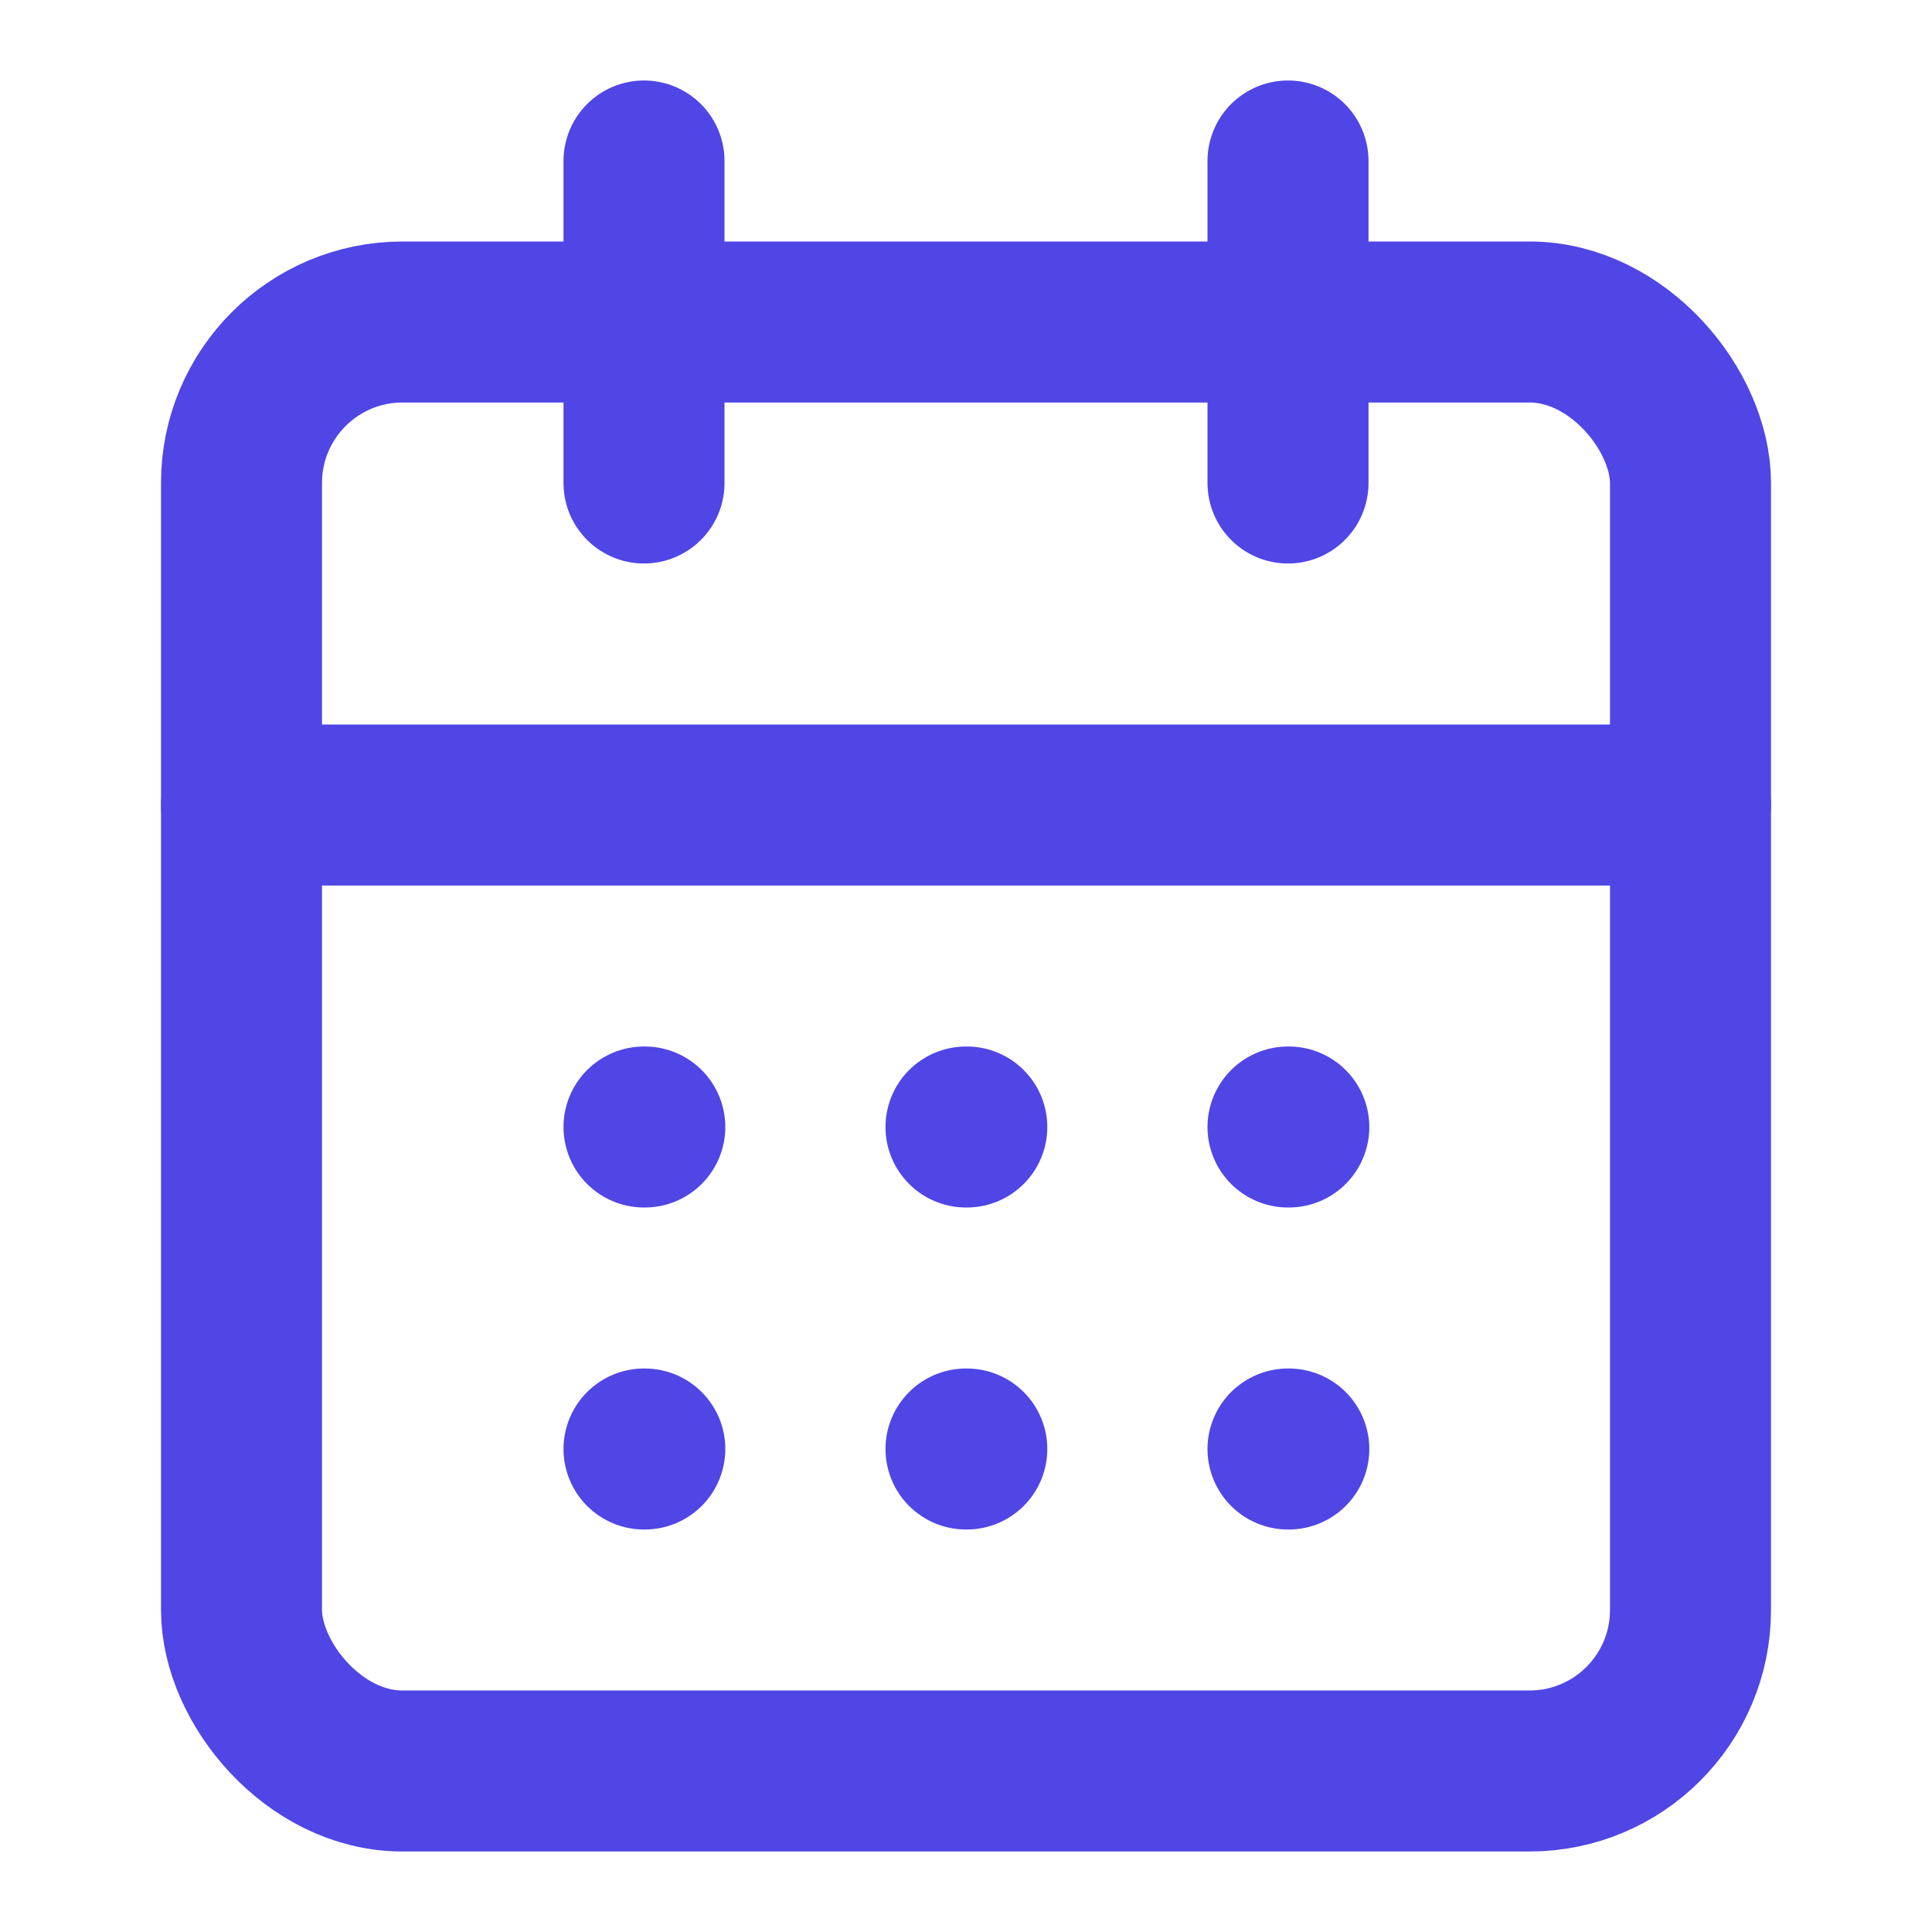
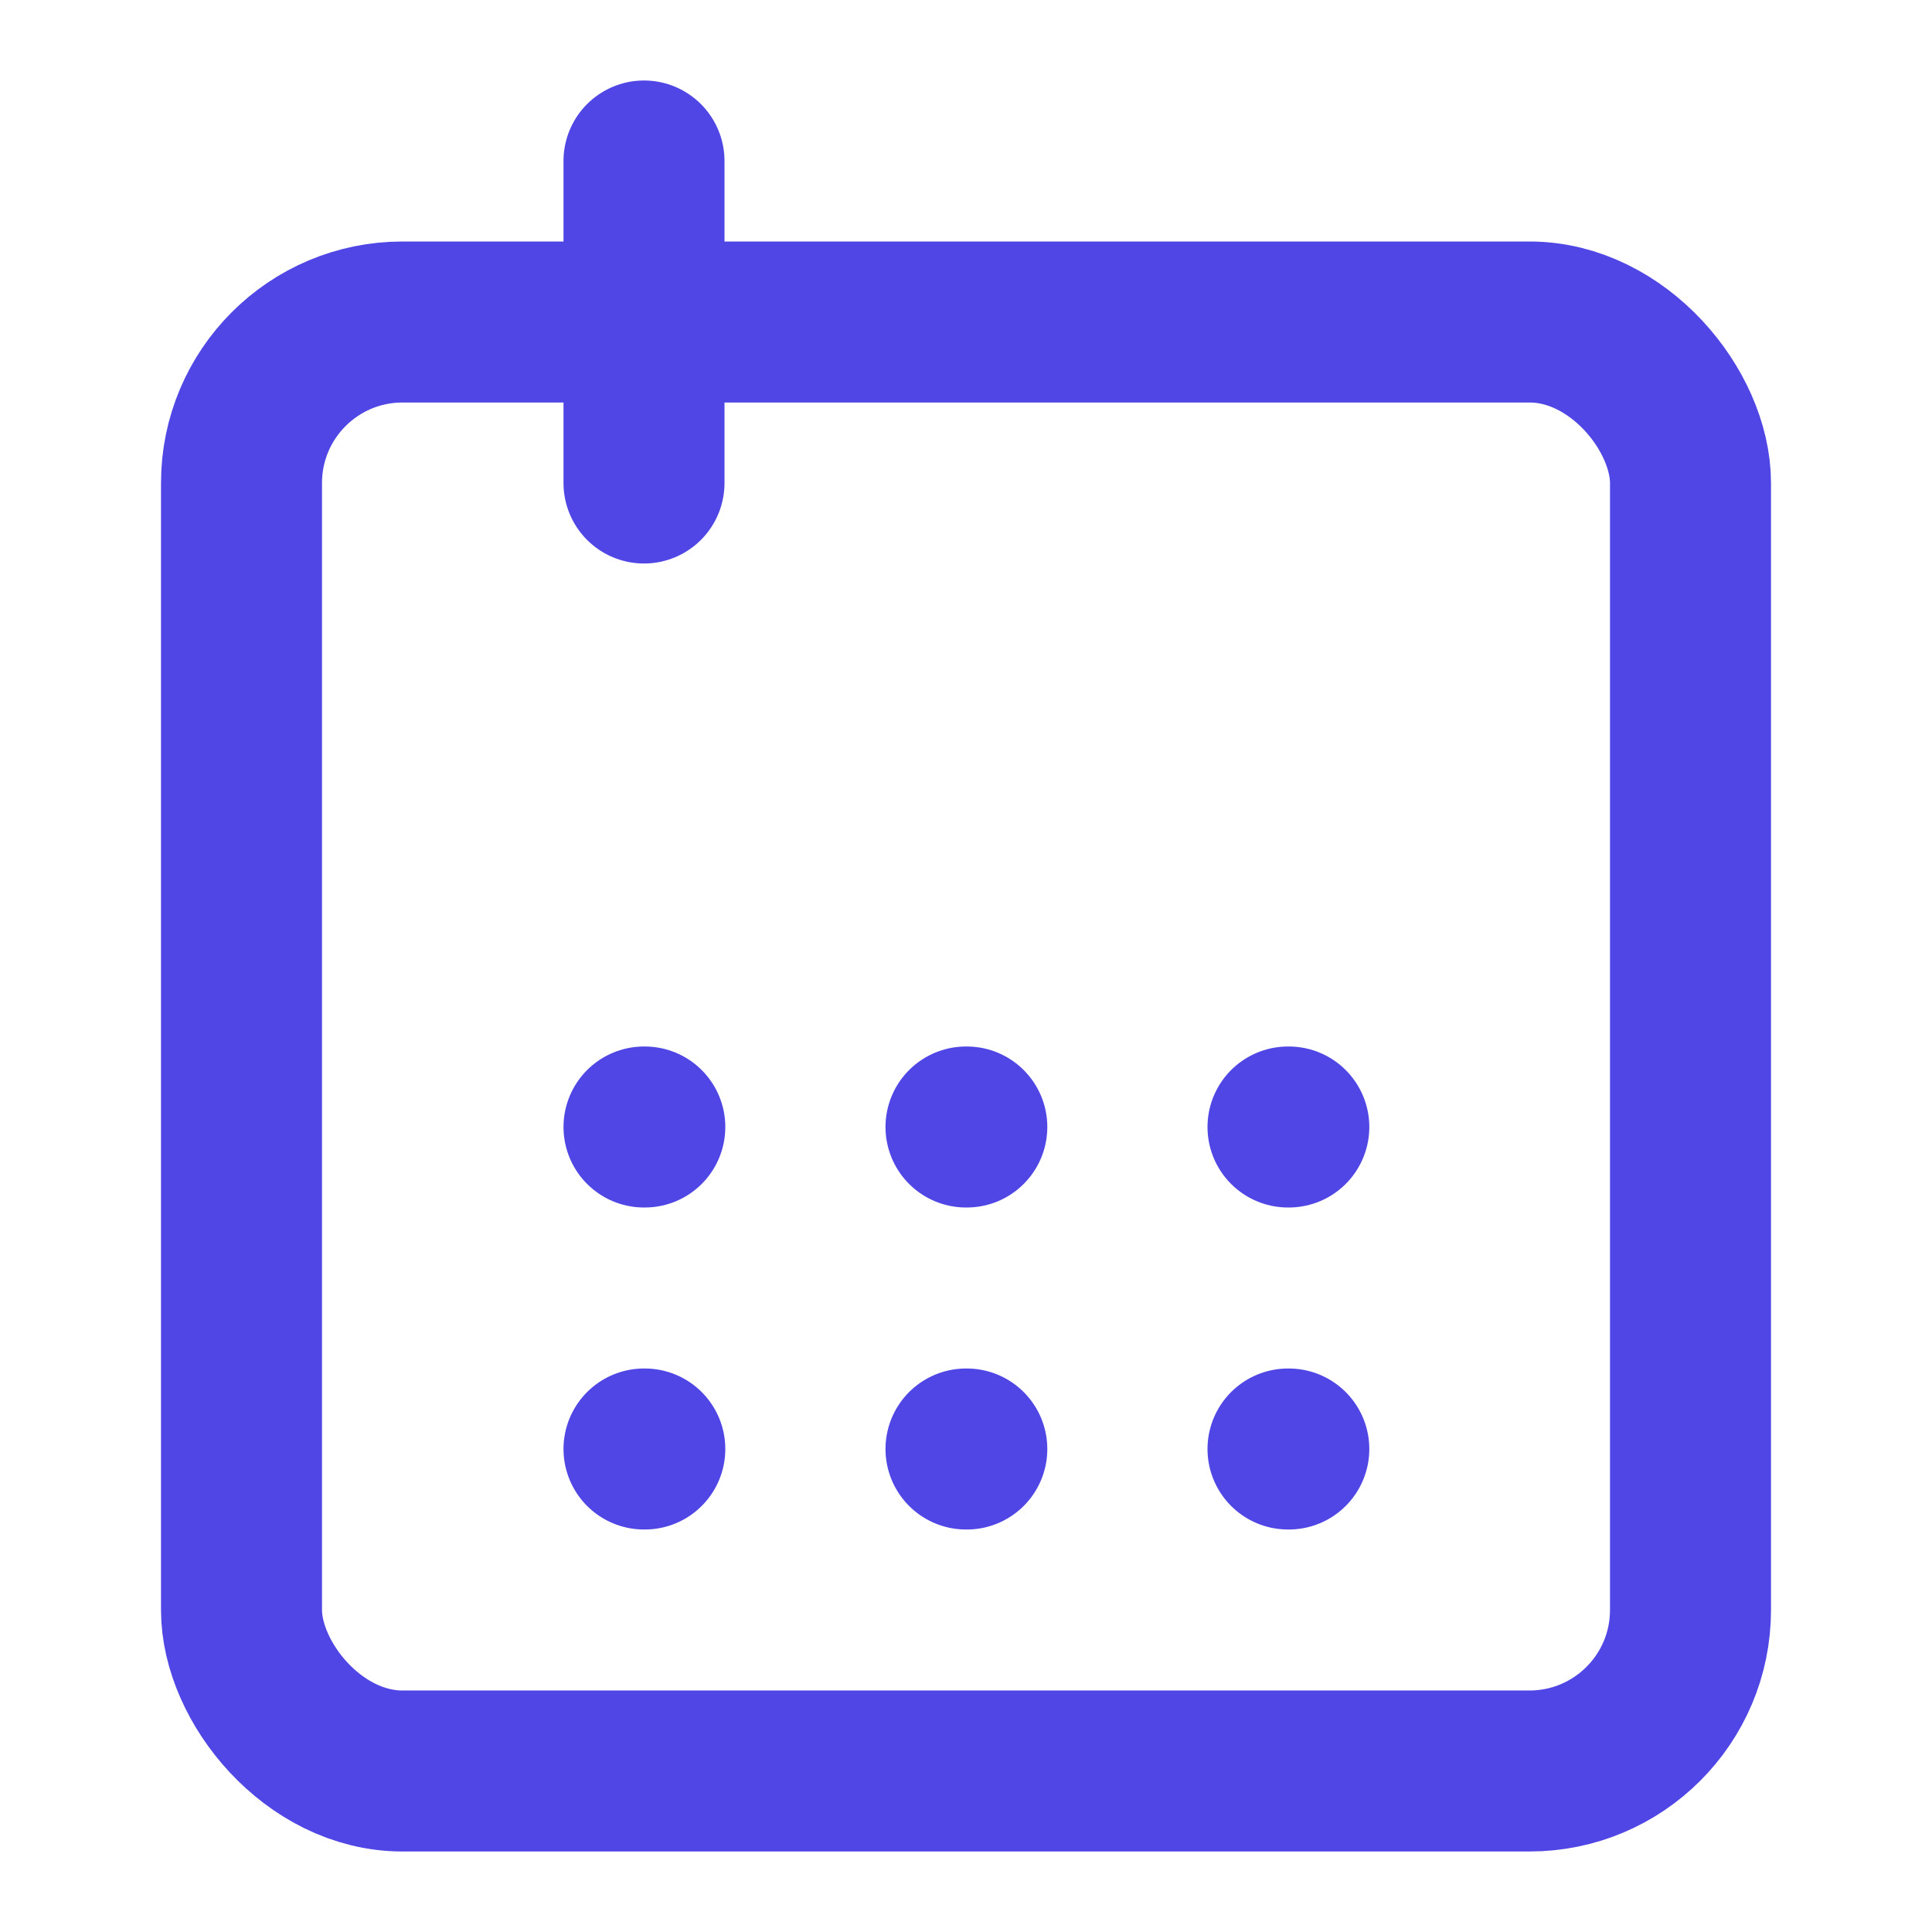
<svg xmlns="http://www.w3.org/2000/svg" width="24" height="24" viewBox="0 0 24 24" fill="none" stroke="currentColor" stroke-width="2" stroke-linecap="round" stroke-linejoin="round" class="lucide lucide-calendar">
  <rect width="18" height="18" x="3" y="4" rx="2" ry="2" stroke="#4F46E5" />
-   <line x1="16" x2="16" y1="2" y2="6" stroke="#4F46E5" />
  <line x1="8" x2="8" y1="2" y2="6" stroke="#4F46E5" />
-   <line x1="3" x2="21" y1="10" y2="10" stroke="#4F46E5" />
  <path d="M8 14h.01" stroke="#4F46E5" />
  <path d="M12 14h.01" stroke="#4F46E5" />
  <path d="M16 14h.01" stroke="#4F46E5" />
  <path d="M8 18h.01" stroke="#4F46E5" />
  <path d="M12 18h.01" stroke="#4F46E5" />
  <path d="M16 18h.01" stroke="#4F46E5" />
</svg>